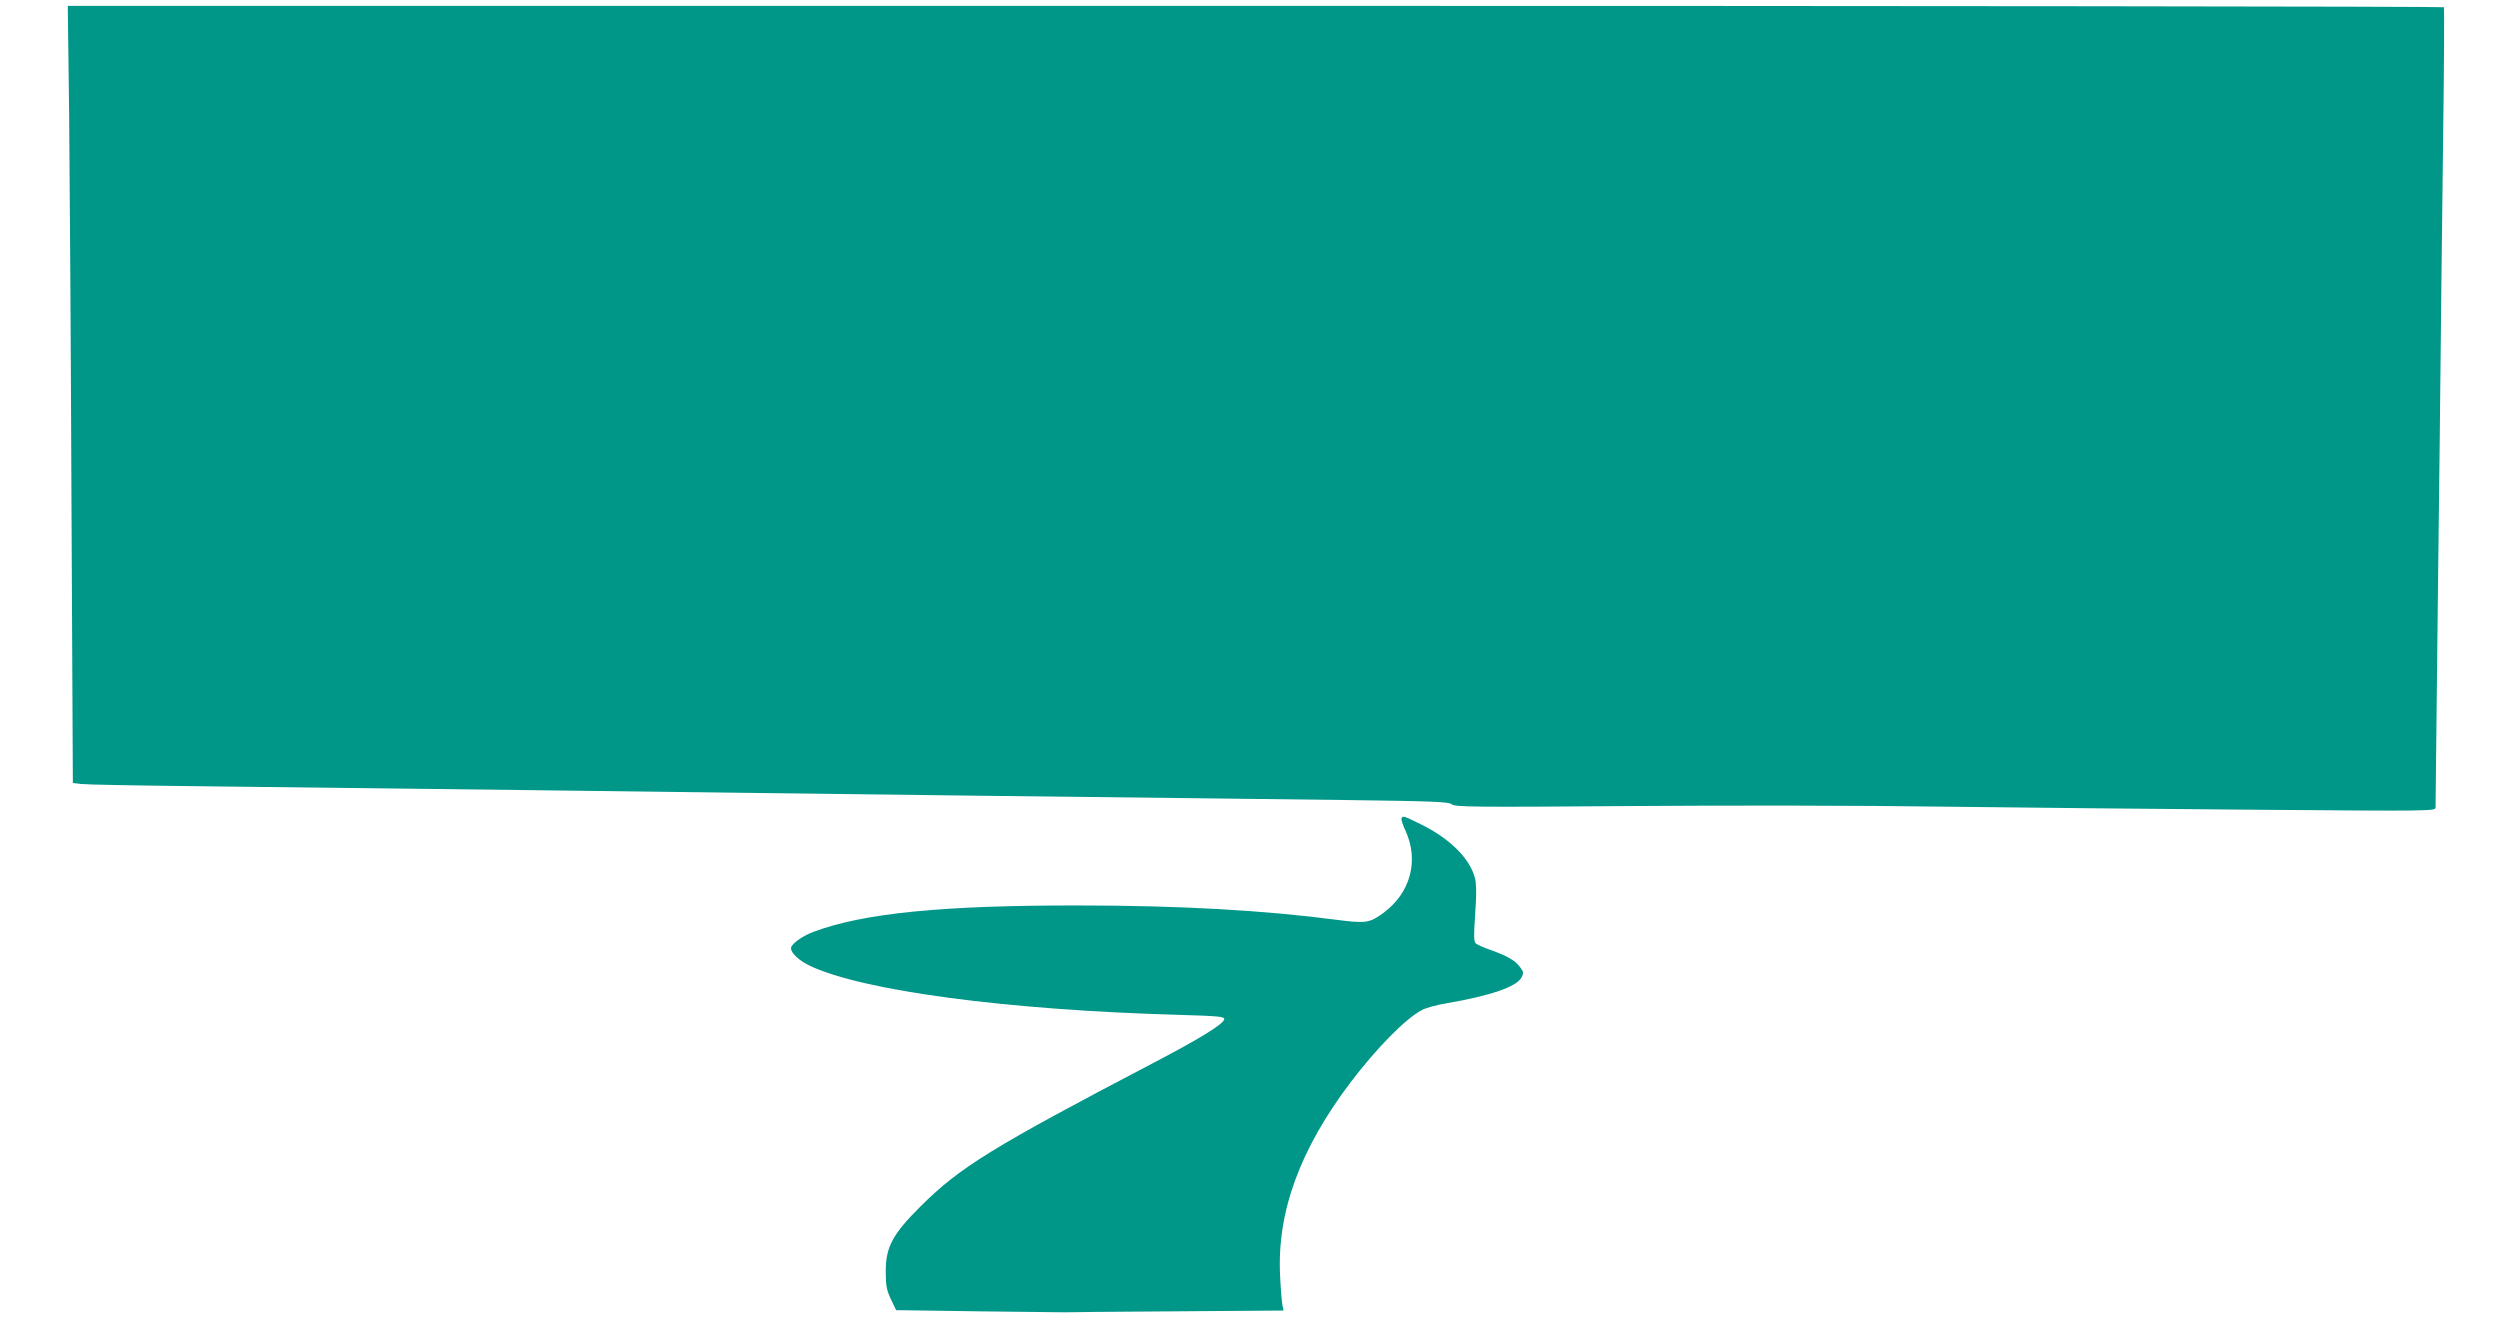
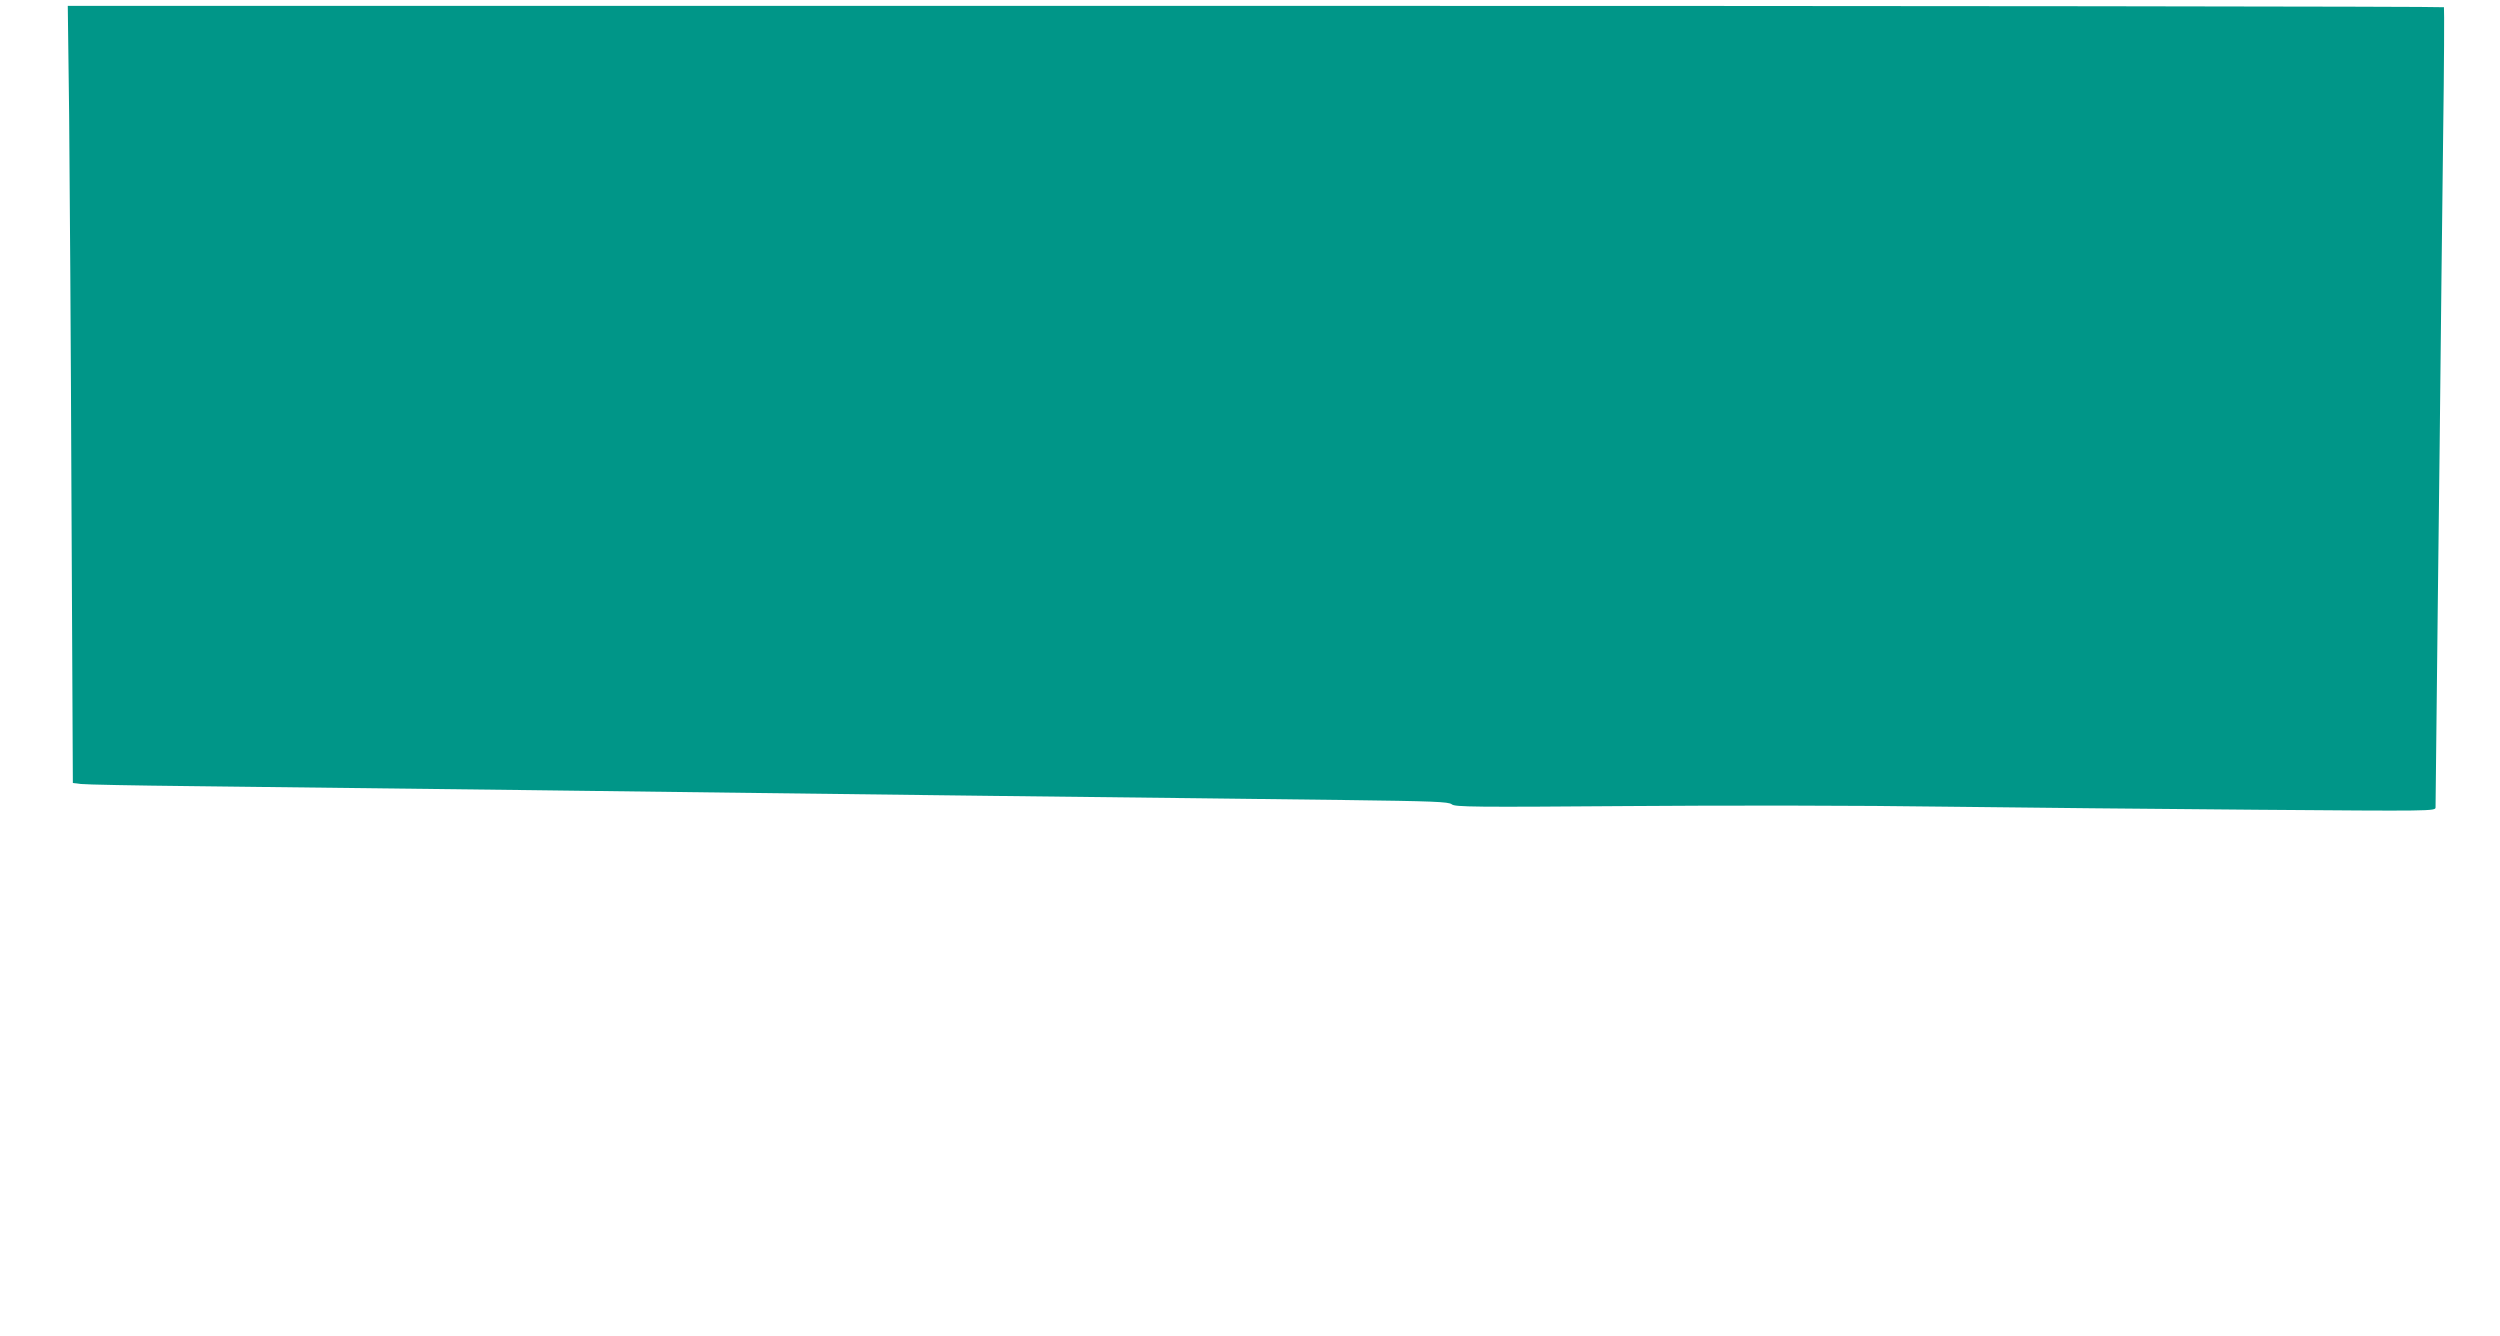
<svg xmlns="http://www.w3.org/2000/svg" version="1.0" width="1280pt" height="684pt" viewBox="0 0 1280 684" preserveAspectRatio="xMidYMid meet">
  <g transform="translate(0,684) scale(0.1,-0.1)" fill="#009688" stroke="none">
    <path d="M354 6253 c3 -307 9 -1202 12 -1990 l7 -1432 41 -5 c23 -3 277 -8 566 -11 289 -3 1049 -12 1690 -20 641 -8 1728 -22 2415 -30 688 -8 1493 -17 1790 -21 466 -6 542 -9 558 -22 15 -14 114 -15 910 -9 490 4 1212 3 1602 -3 391 -5 1118 -12 1618 -16 889 -7 907 -7 907 12 0 10 2 215 5 454 2 239 10 867 16 1395 5 528 14 1248 18 1600 5 352 6 643 4 648 -2 4 -2741 7 -6085 7 l-6081 0 7 -557z" />
-     <path d="M7176 2651 c-3 -5 6 -35 21 -66 69 -153 24 -318 -115 -420 -70 -51 -89 -54 -242 -34 -365 48 -802 73 -1315 73 -697 1 -1104 -39 -1360 -135 -59 -22 -115 -63 -115 -84 0 -25 41 -63 97 -90 271 -128 1005 -226 1886 -251 210 -6 238 -9 235 -23 -5 -25 -125 -99 -368 -226 -822 -430 -986 -532 -1185 -730 -145 -144 -180 -209 -180 -335 0 -71 4 -94 26 -141 l27 -57 423 -6 c233 -3 431 -5 439 -5 8 1 264 3 569 5 l553 4 -6 28 c-3 15 -9 83 -12 152 -16 326 102 646 362 990 136 178 281 325 365 369 20 11 79 27 130 35 220 38 354 84 379 131 12 23 11 29 -7 53 -25 34 -61 55 -148 87 -38 13 -73 29 -78 34 -12 12 -12 31 -2 186 5 73 4 124 -4 152 -27 100 -130 201 -277 273 -90 44 -90 44 -98 31z" />
  </g>
</svg>